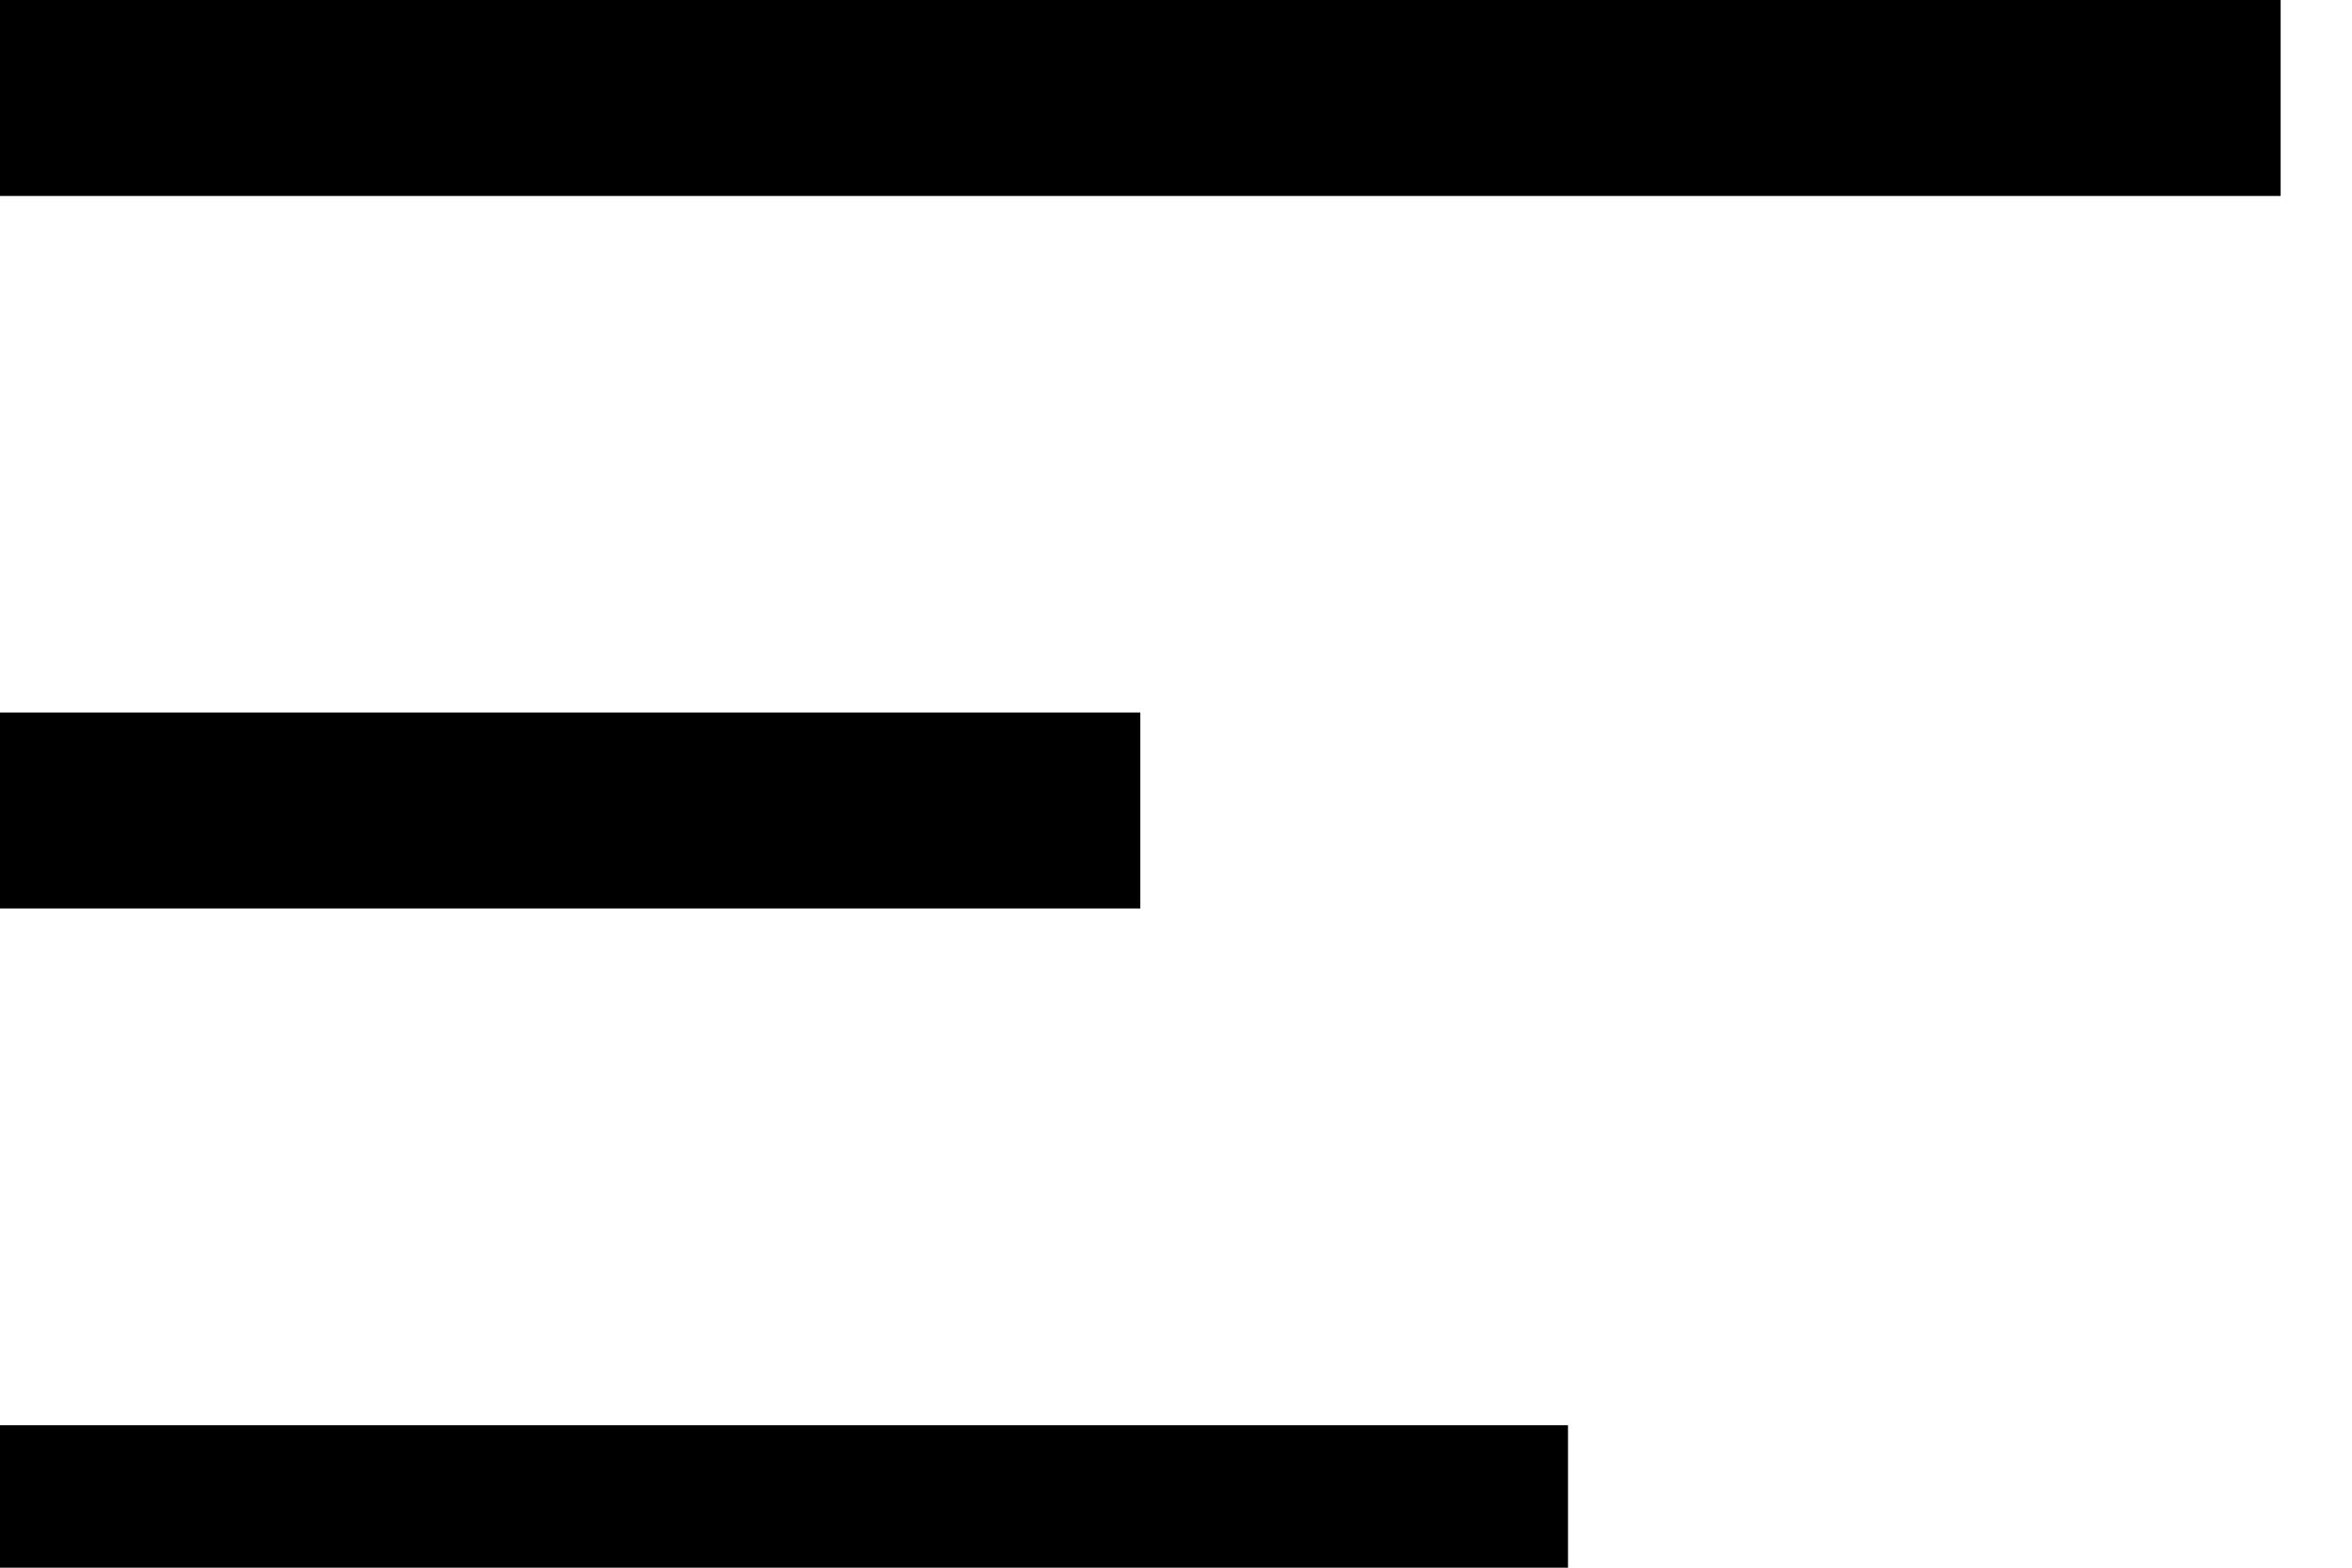
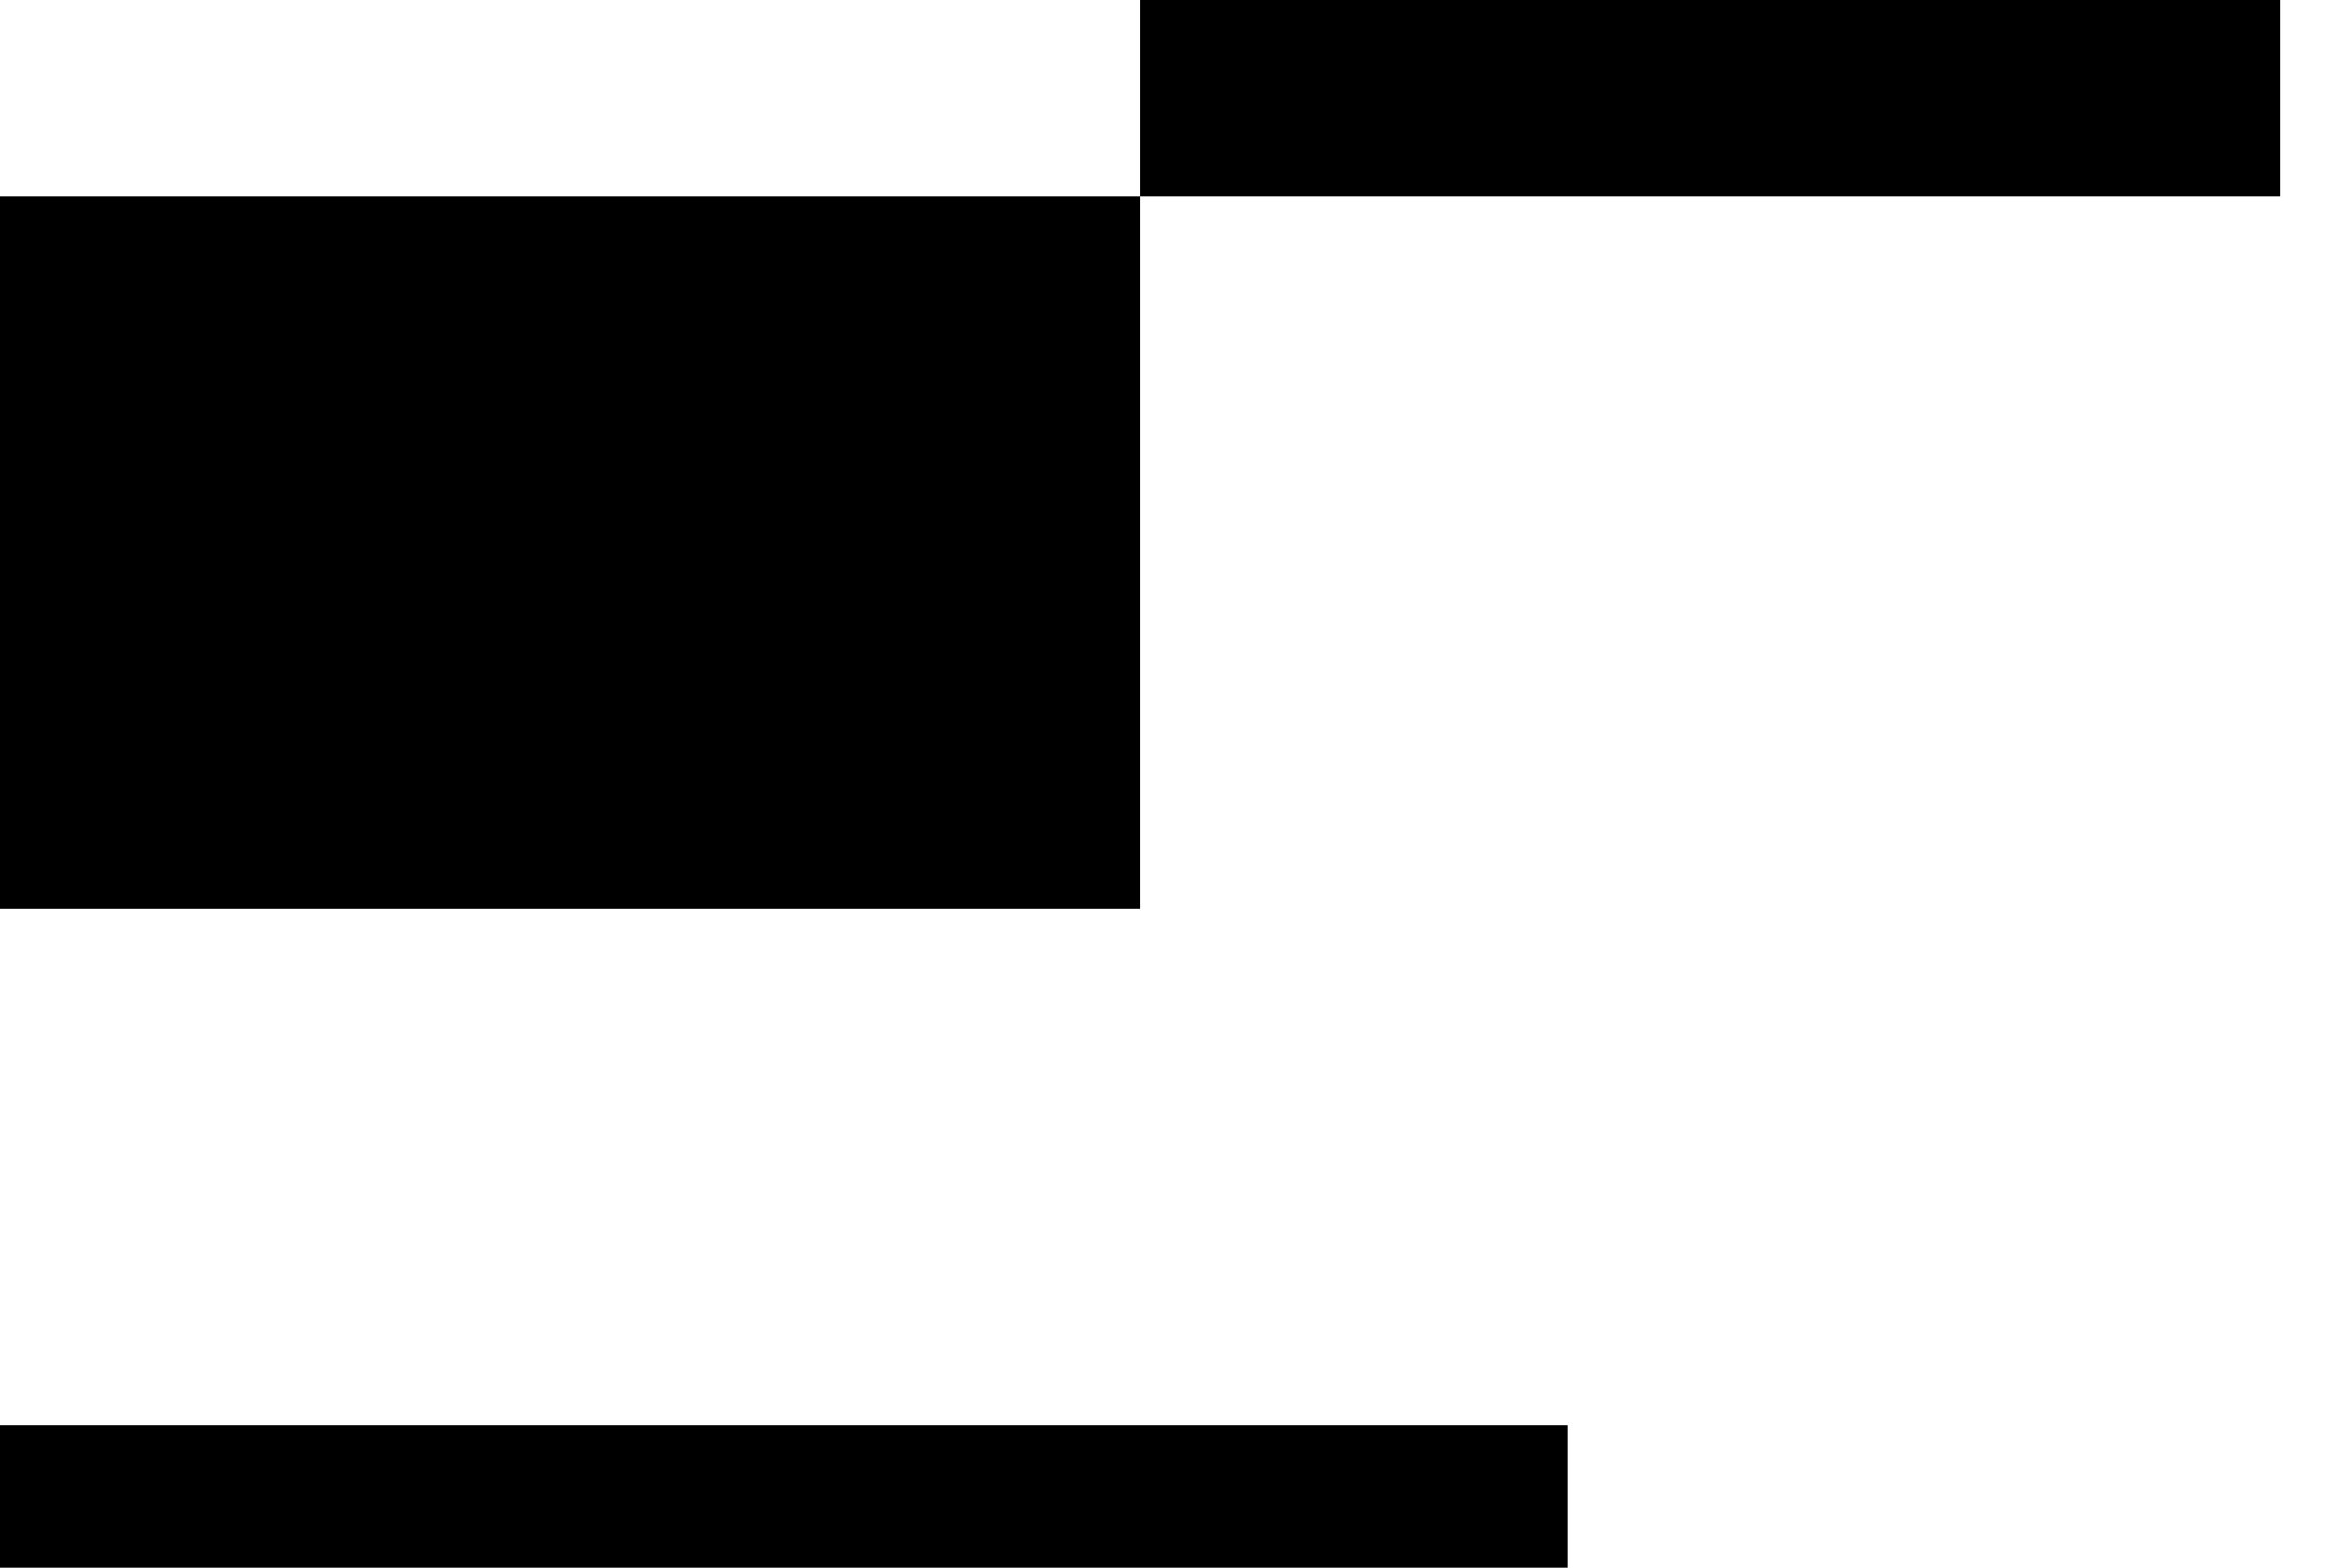
<svg xmlns="http://www.w3.org/2000/svg" width="12" height="8" viewBox="0 0 12 8">
  <g fill="none" fill-rule="evenodd">
    <g fill="#000">
      <g>
        <g>
          <g>
-             <path d="M0 0H11.636V1H0zM0 3.636H5.818V4.636H0zM0 7.273H8V8.273H0z" transform="translate(-111 -2063) translate(79 2050) translate(32 10) translate(0 3)" />
+             <path d="M0 0H11.636V1H0zH5.818V4.636H0zM0 7.273H8V8.273H0z" transform="translate(-111 -2063) translate(79 2050) translate(32 10) translate(0 3)" />
          </g>
        </g>
      </g>
    </g>
  </g>
</svg>